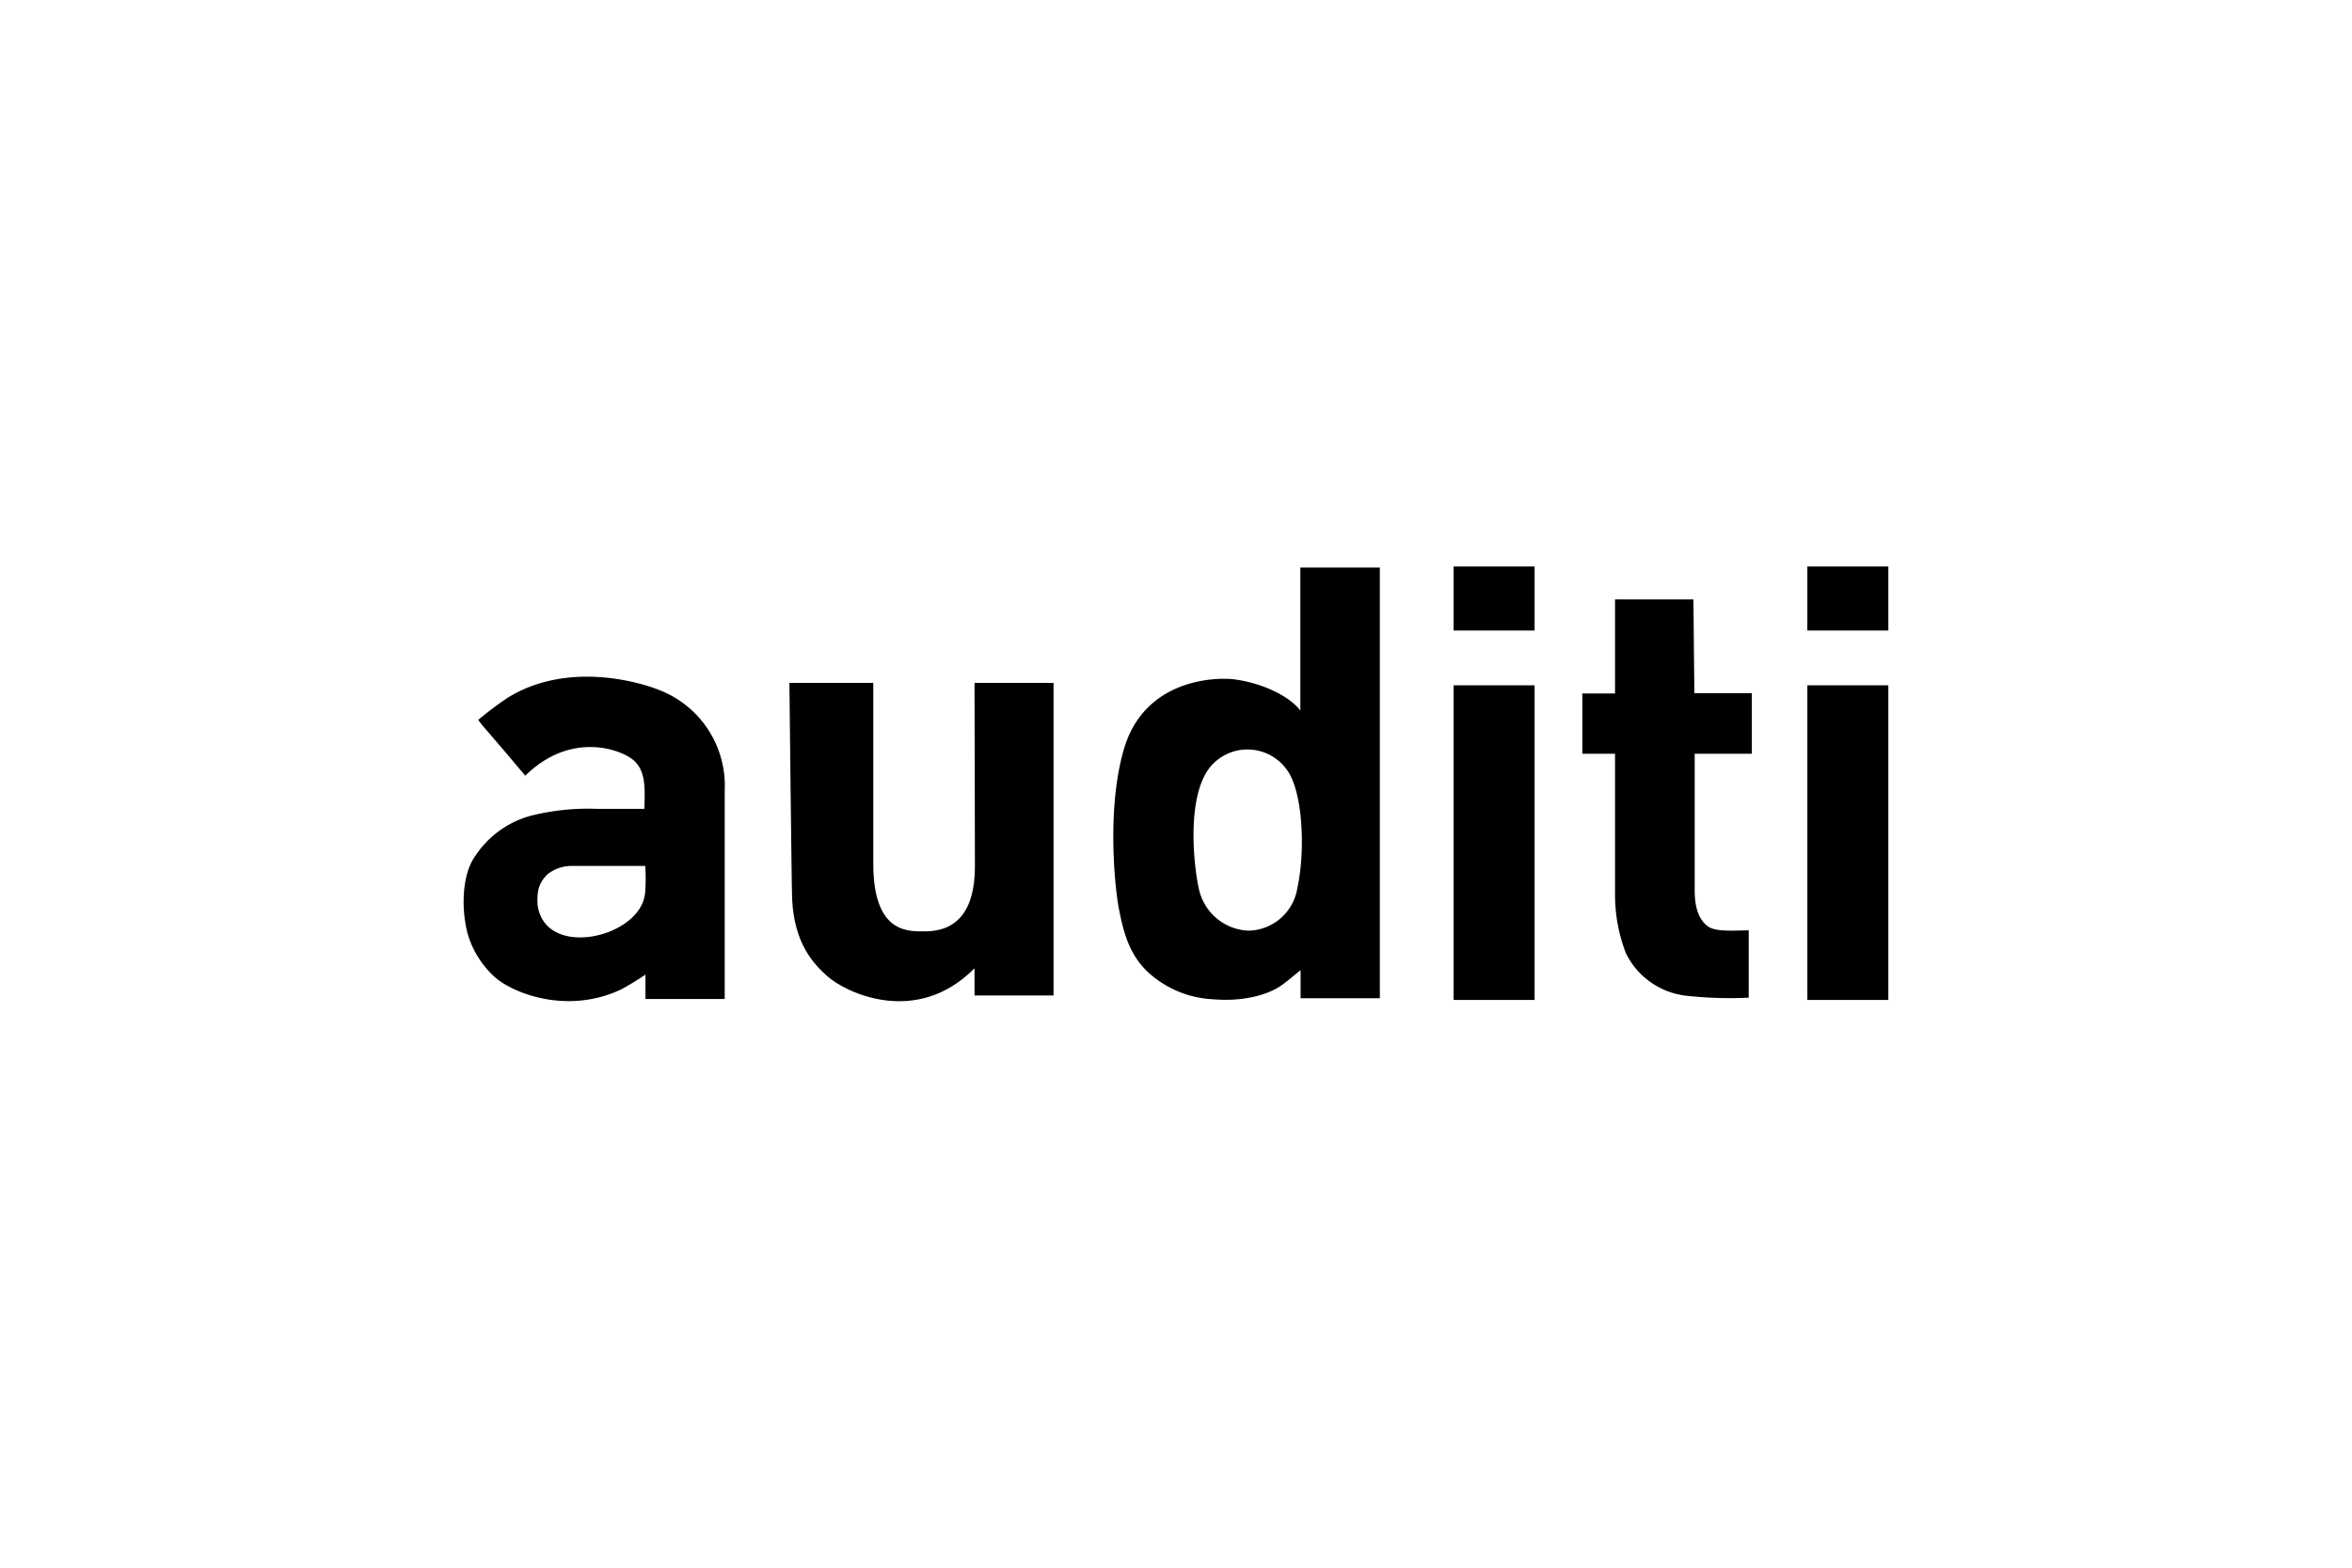
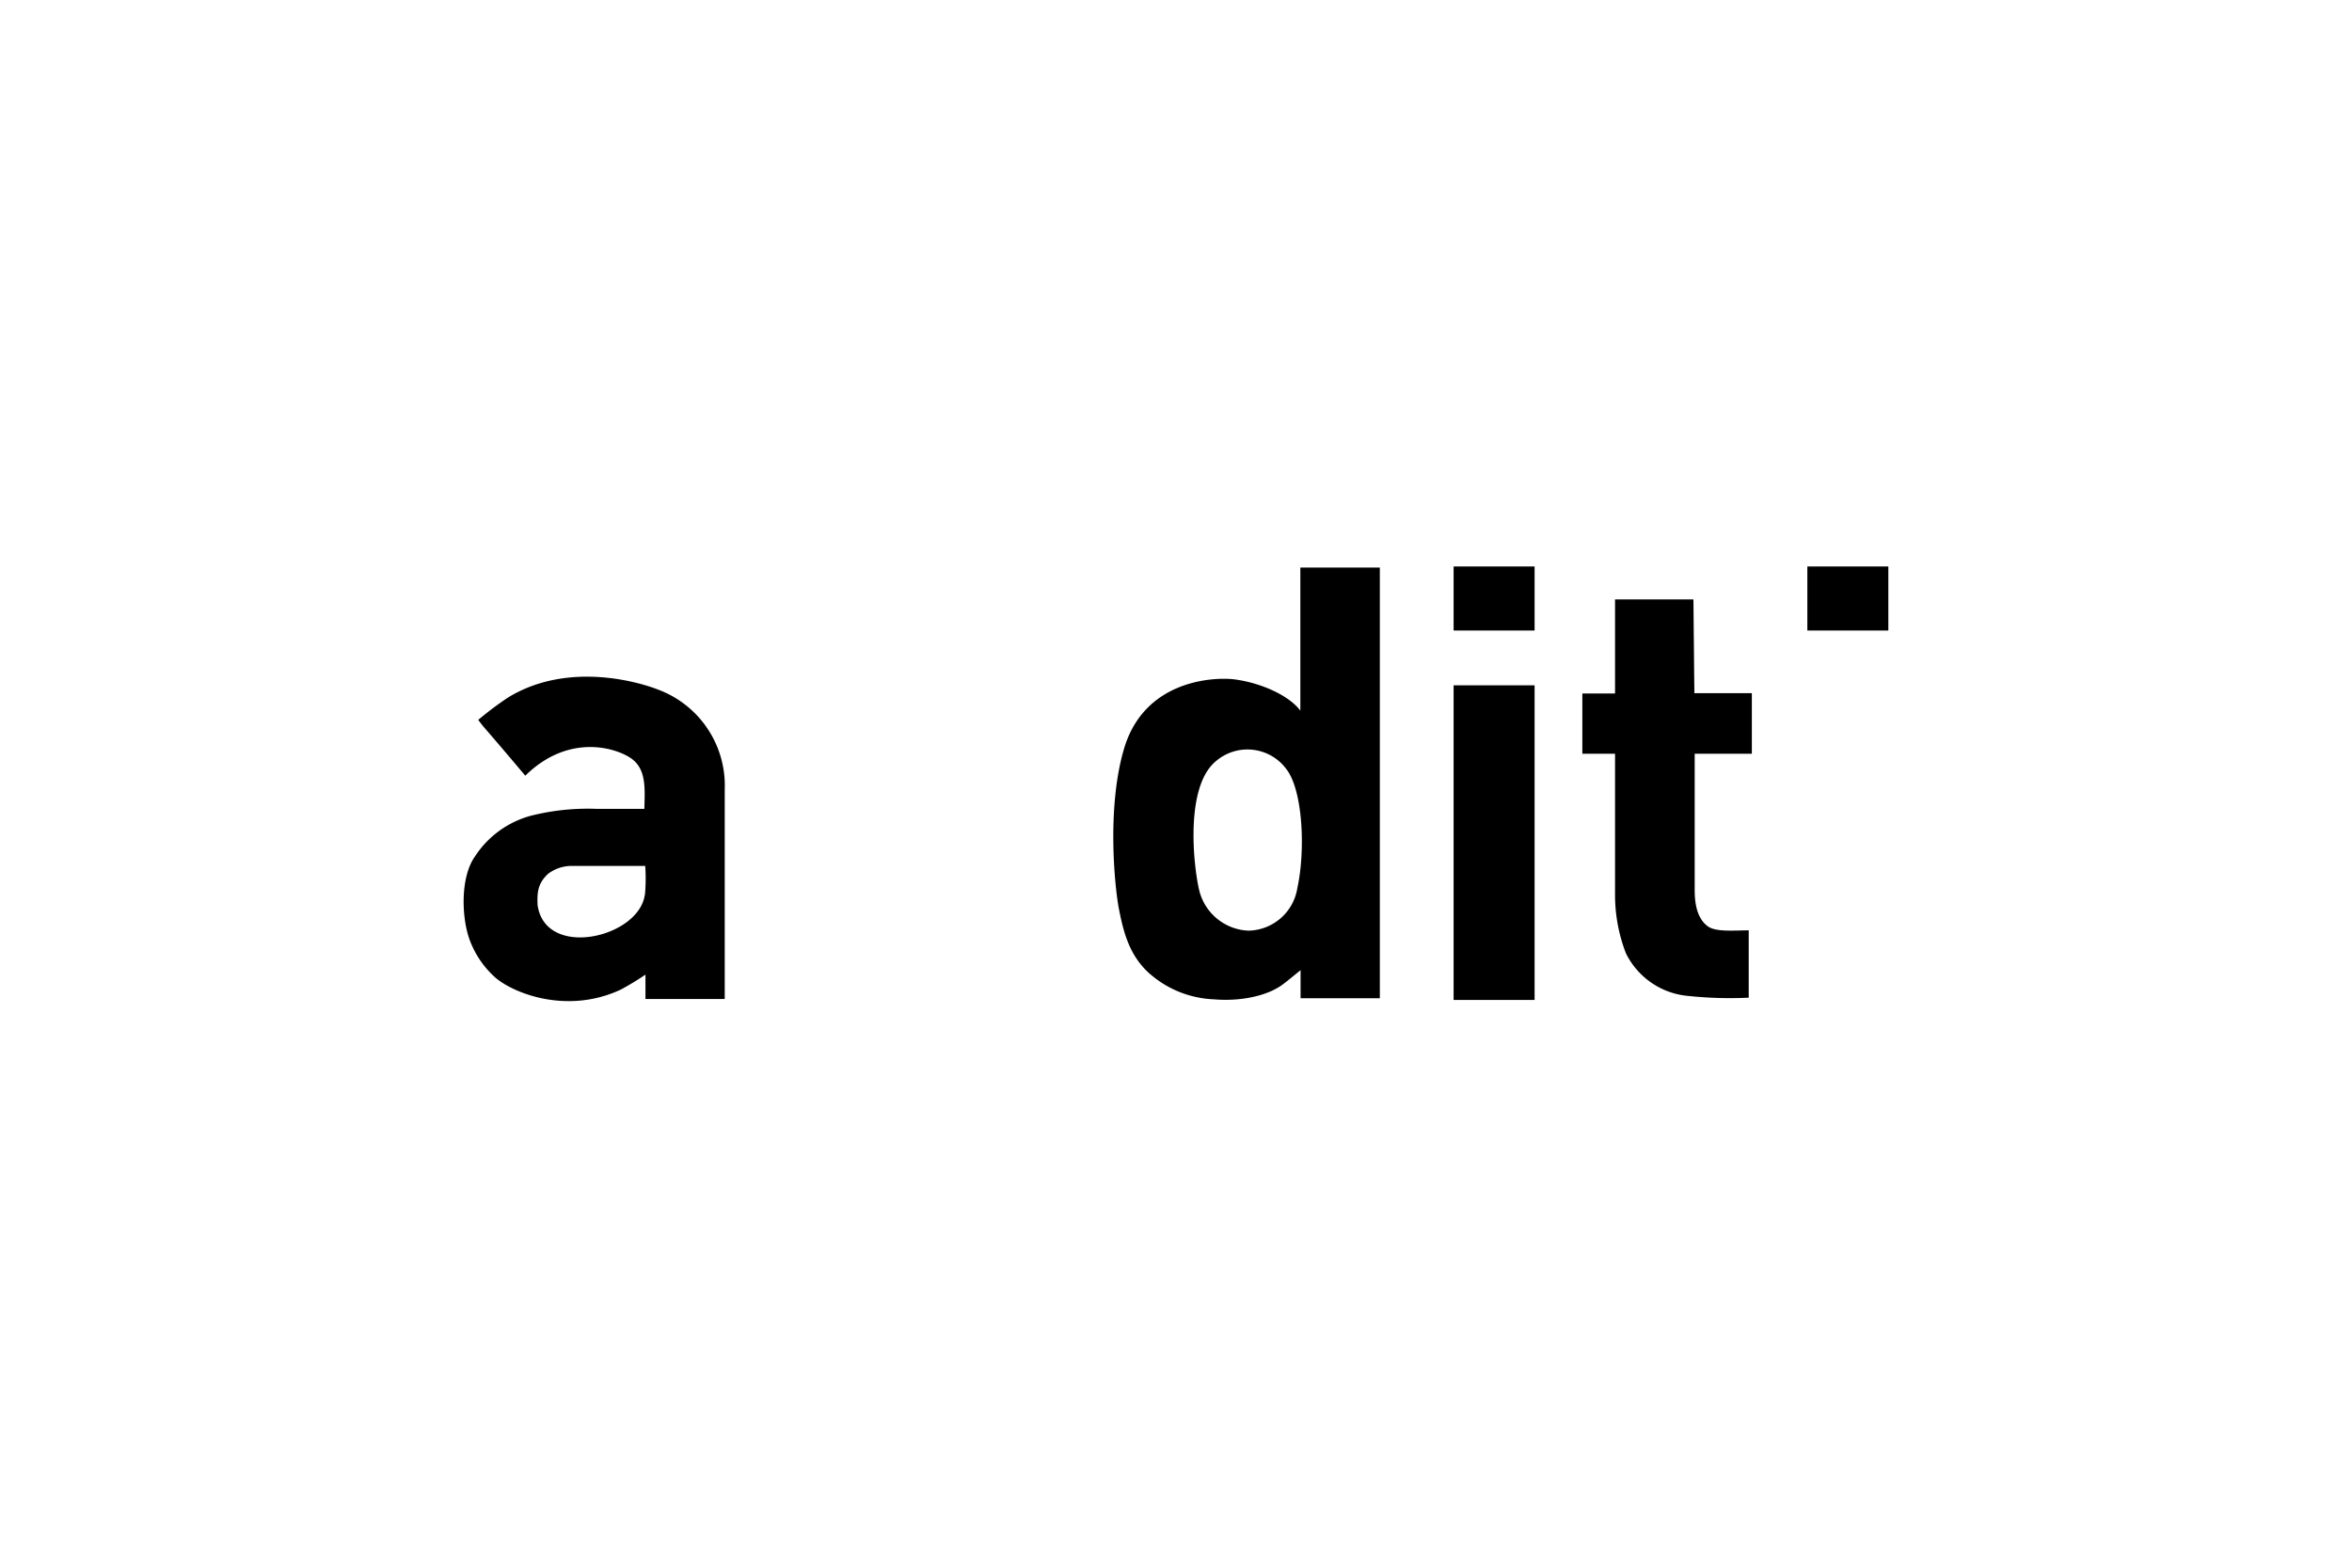
<svg xmlns="http://www.w3.org/2000/svg" id="Layer_1" data-name="Layer 1" viewBox="0 0 300 200">
  <defs>
    <style>.cls-1{fill:none;}</style>
  </defs>
  <path d="M165.86,90.66c-1.5-2-5.18-3.59-8.5-4-2.32-.27-11.37-.07-14,8.9-2.25,7.63-1.14,17.94-.62,20.5.59,3,1.34,5.72,3.64,7.92a13.21,13.21,0,0,0,8.46,3.51c3.58.3,6.86-.51,8.68-1.83.76-.55,1.47-1.17,2.37-1.89v3.58H176c0-.64,0-54.94,0-54.94H165.86Zm-.38,22.63a6.44,6.44,0,0,1-6.23,5.44,6.75,6.75,0,0,1-6.32-5.28c-.74-3.27-1.72-12.88,2-16.2a6.17,6.17,0,0,1,9.19.93C166.16,100.87,166.54,108.41,165.48,113.29Z" />
  <path d="M84,88c-1.92-.78-11.34-3.84-19.22,1A42.68,42.68,0,0,0,61,91.84c1,1.34,0,0,6,7.12,5.58-5.48,11.64-3.54,13.54-2.18s1.72,3.79,1.65,6.41c-2.13,0-4.13,0-6.13,0a29.7,29.7,0,0,0-8.39.89,12.36,12.36,0,0,0-7.1,5.2c-1.83,2.59-1.71,7.55-.74,10.41A12,12,0,0,0,63,124.55c2.1,2,9.14,5,16.2,1.69a36.4,36.4,0,0,0,3.13-1.9v3.11H92.44v-26.7A13.06,13.06,0,0,0,84,88Zm-1.76,26.17c-.75,5.45-12.67,8.25-13.67,1.3-.07-1.56,0-2.76,1.35-4a5,5,0,0,1,3-1c3.07,0,6.13,0,9.38,0A23.1,23.1,0,0,1,82.26,114.18Z" />
  <path d="M216,76.47H206c0,1.49,0,6.24,0,12h-4.17v7.69H206c0,7.27,0,14.52,0,17.87a20.65,20.65,0,0,0,1.39,7.59,9.81,9.81,0,0,0,7.5,5.39,50.5,50.5,0,0,0,8.16.27v-8.59c-1.81,0-4.18.24-5.21-.51-1.56-1.13-1.7-3.4-1.68-4.94,0-2.39,0-9.64,0-17.08h7.29V88.43h-7.33C216.05,81.79,216,76.46,216,76.47Z" />
-   <path d="M124.35,110.54c0,5.72-2.35,8.28-6.37,8.28-2.06,0-6.59.35-6.59-8.63,0-7.48,0-23.07,0-23.07H100.69s.28,26.5.35,27.67c.3,5.64,2.72,8.16,4.47,9.74,2.31,2.08,11.36,6.51,18.79-1V127h10.08V87.12H124.3S124.35,104.49,124.35,110.54Z" />
  <rect x="185.41" y="72.27" width="10.33" height="8.17" />
  <rect x="185.41" y="87.43" width="10.33" height="40.14" />
  <rect x="230.53" y="72.27" width="10.33" height="8.17" />
-   <rect x="230.53" y="87.43" width="10.33" height="40.14" />
-   <rect class="cls-1" width="300" height="200" />
</svg>